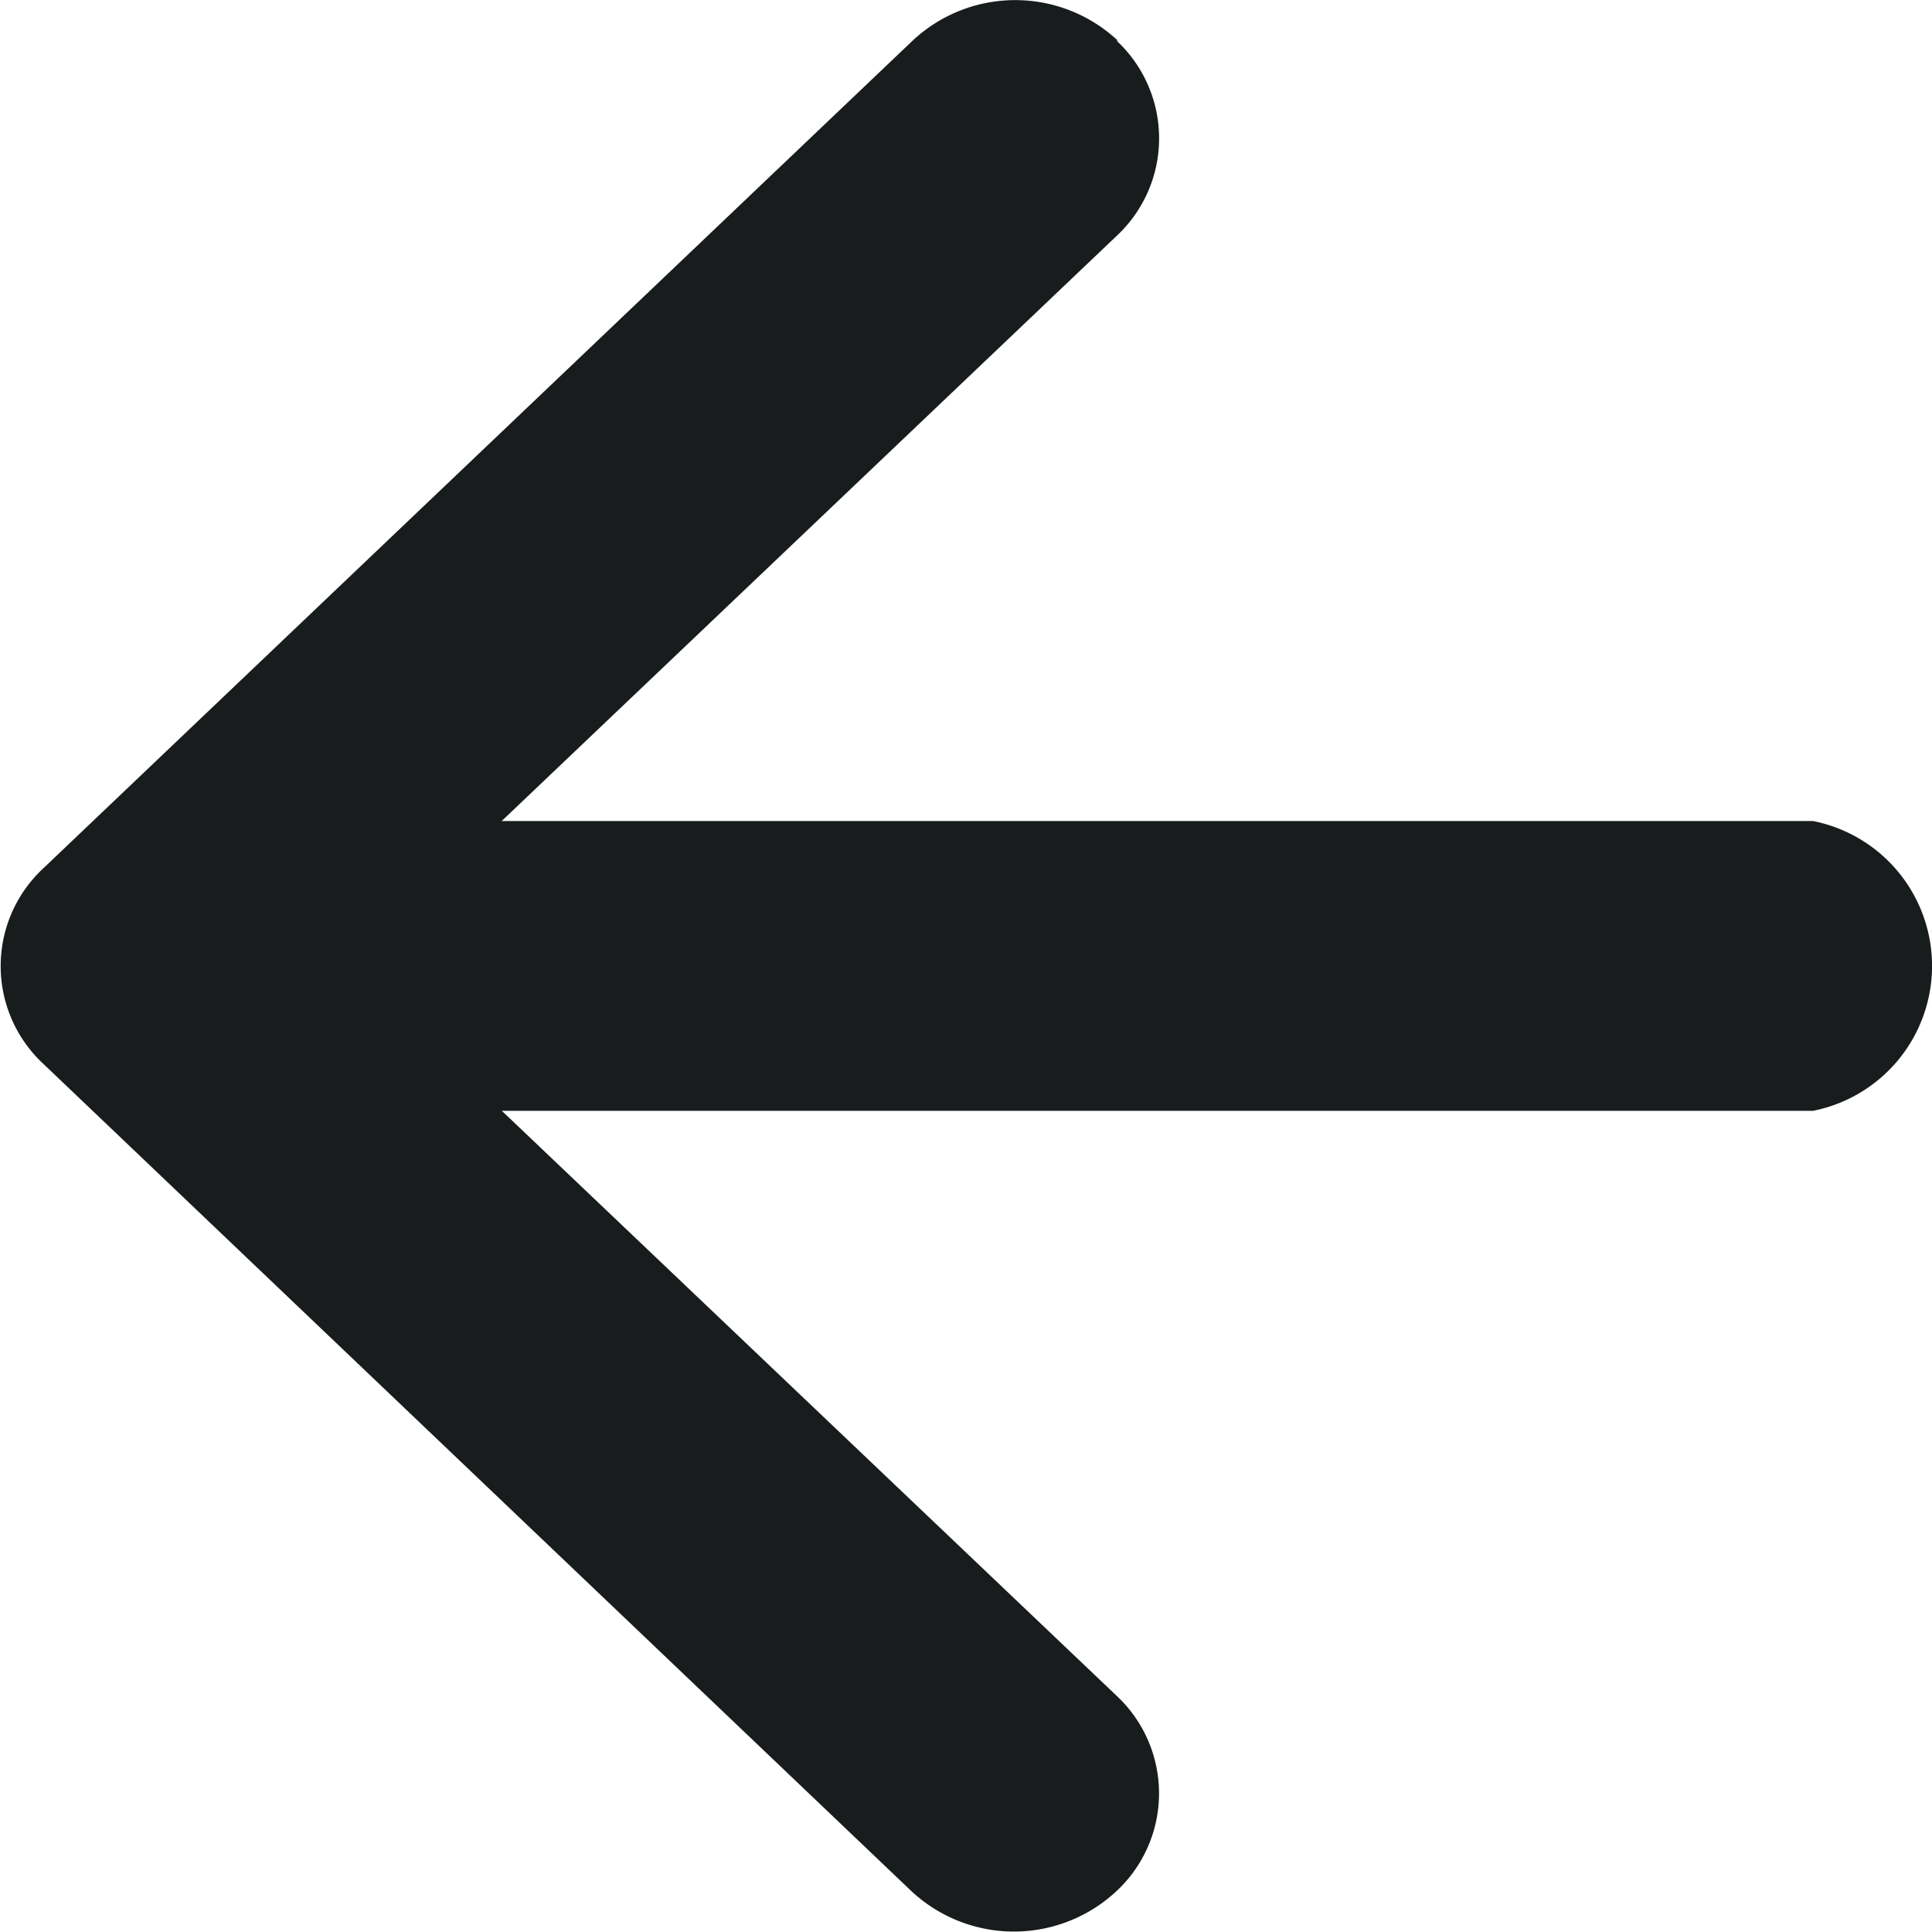
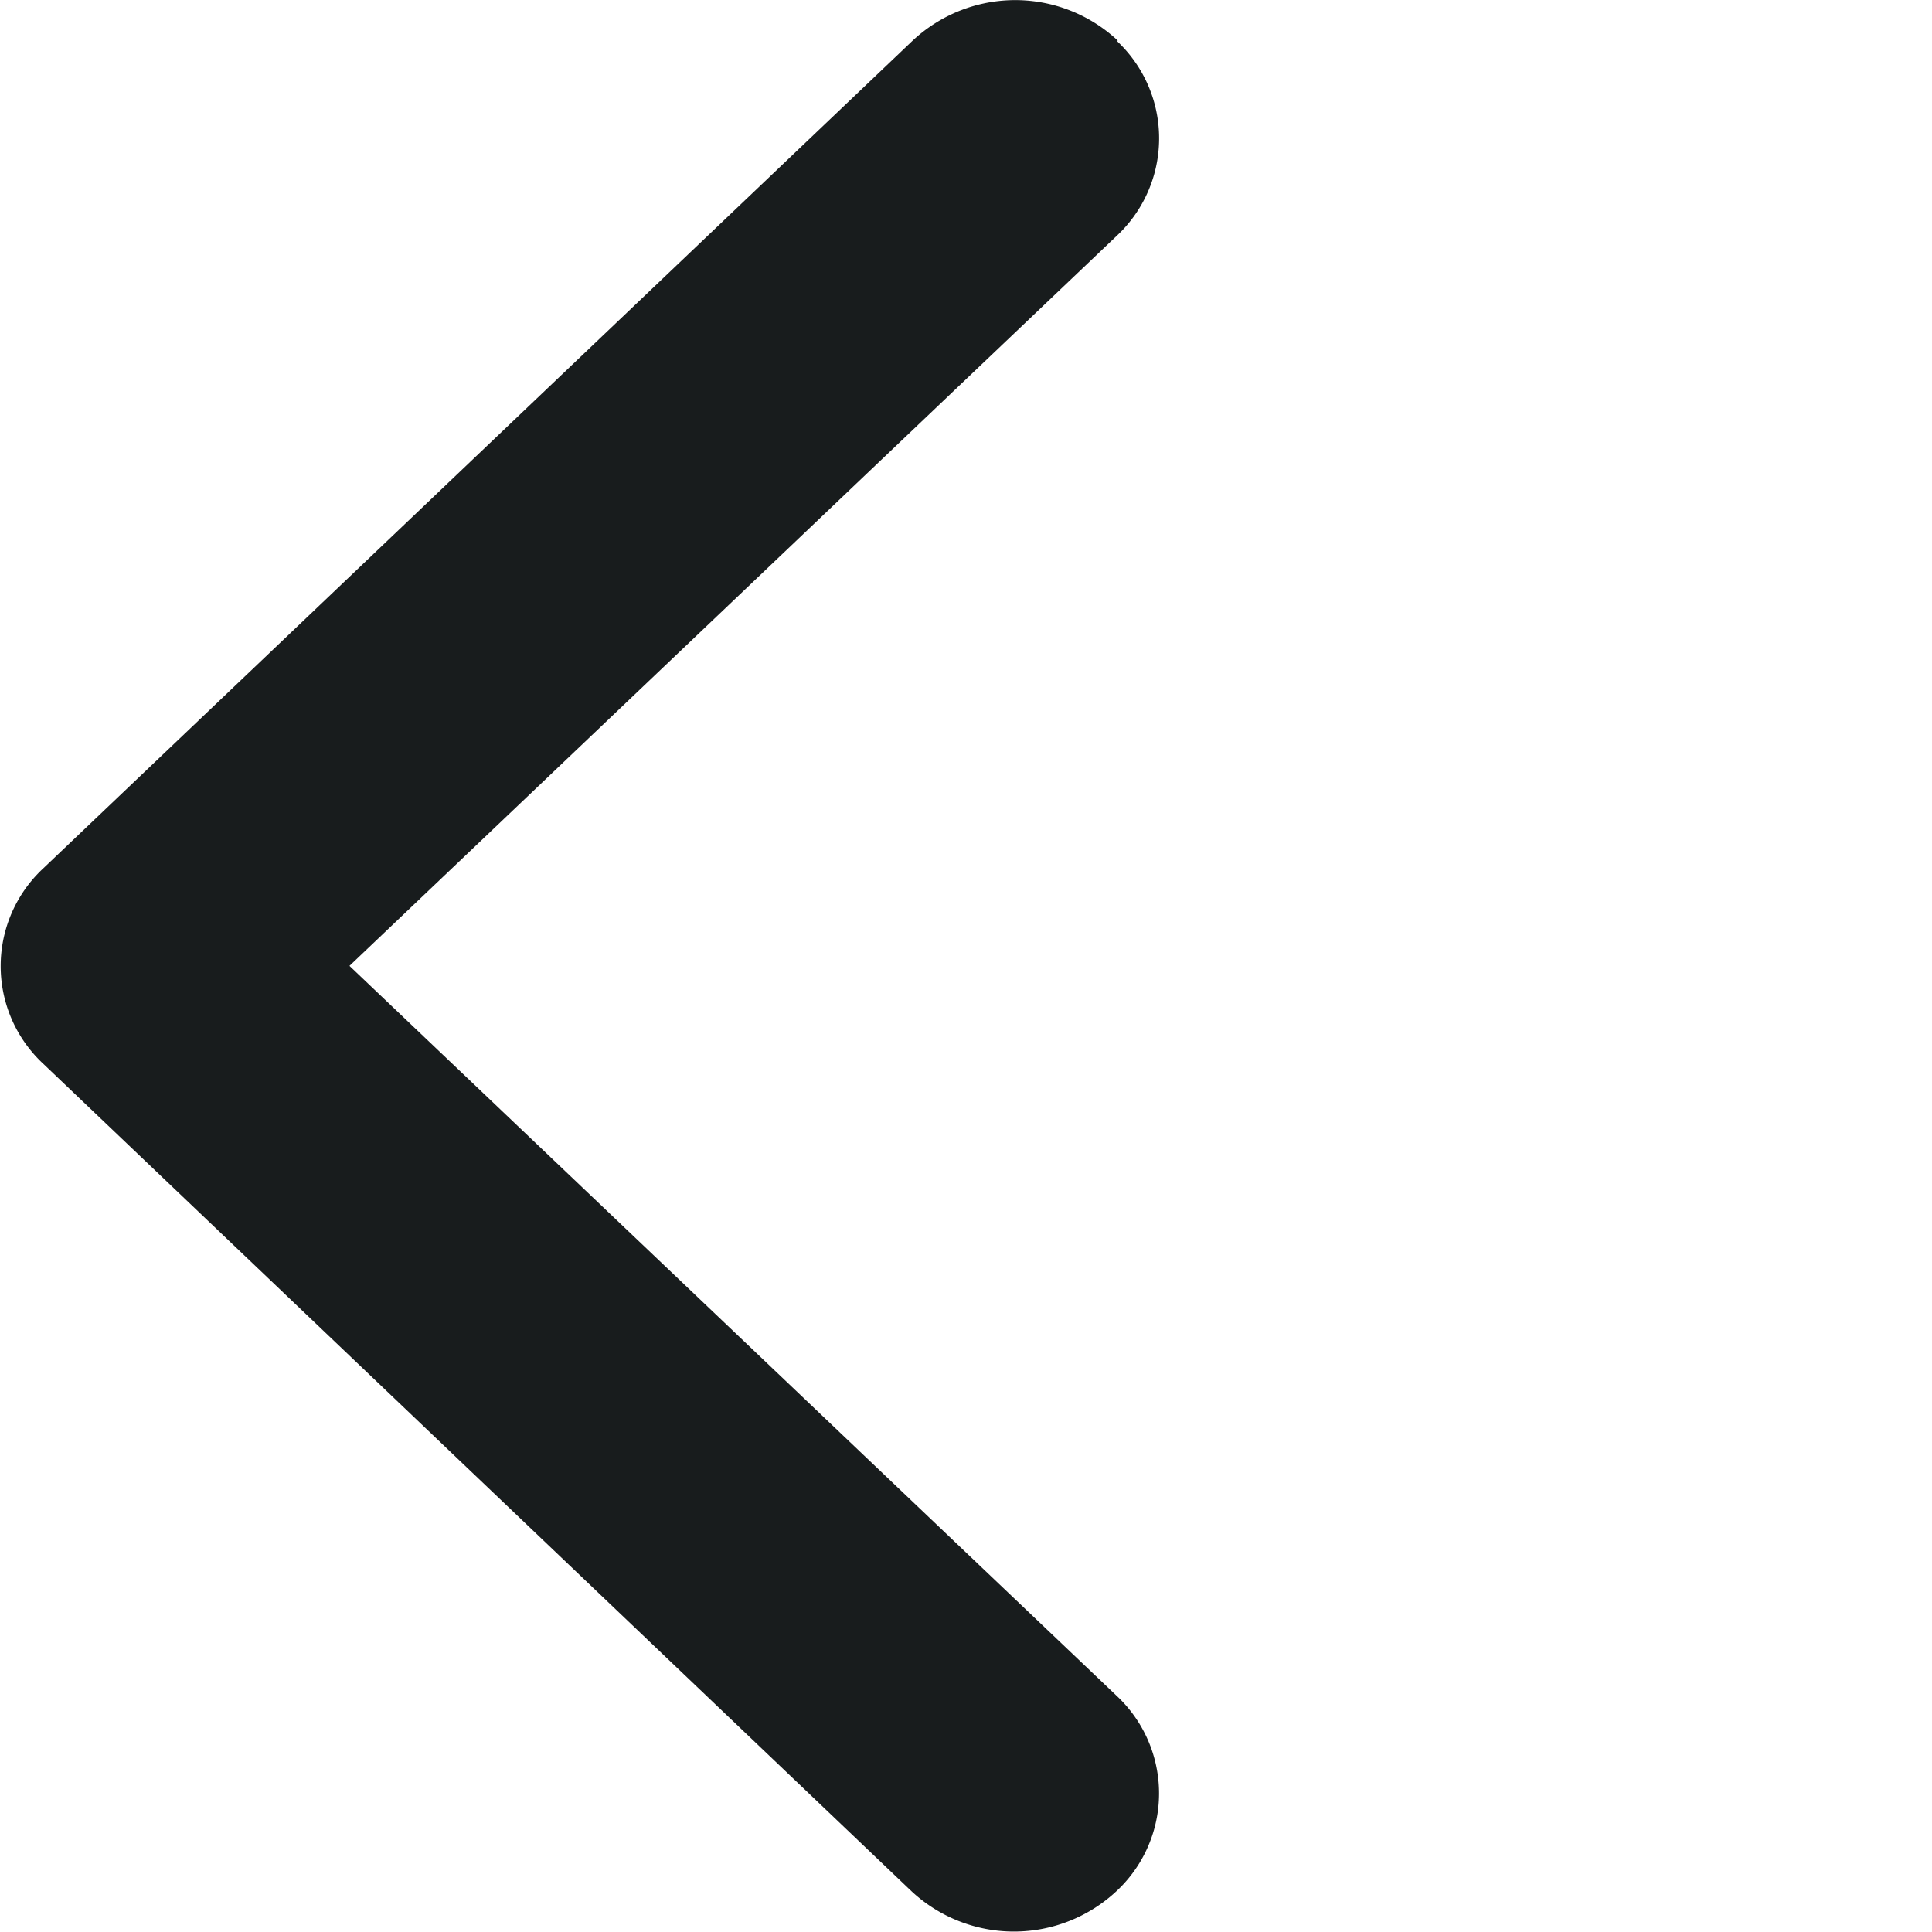
<svg xmlns="http://www.w3.org/2000/svg" width="13.5" height="13.5" viewBox="0 0 13.5 13.5">
  <g id="arrow-left-short" transform="translate(13.5)">
    <path id="パス_208" data-name="パス 208" d="M16.8,10.407a.932.932,0,0,1,0,1.365l-5.36,5.1,5.36,5.1a.933.933,0,0,1,0,1.365,1.05,1.05,0,0,1-1.434,0L9.3,17.556a.932.932,0,0,1,0-1.365l6.075-5.784a1.049,1.049,0,0,1,1.434,0Z" transform="translate(-22.498 -10.123)" fill="#181c1d" fill-rule="evenodd" />
-     <path id="パス_209" data-name="パス 209" d="M10.125,17.887a.936.936,0,0,1,.832-1.012H21.779a1.032,1.032,0,0,1,0,2.025H10.957A.936.936,0,0,1,10.125,17.887Z" transform="translate(-22.611 -11.138)" fill="#181c1d" fill-rule="evenodd" />
  </g>
</svg>